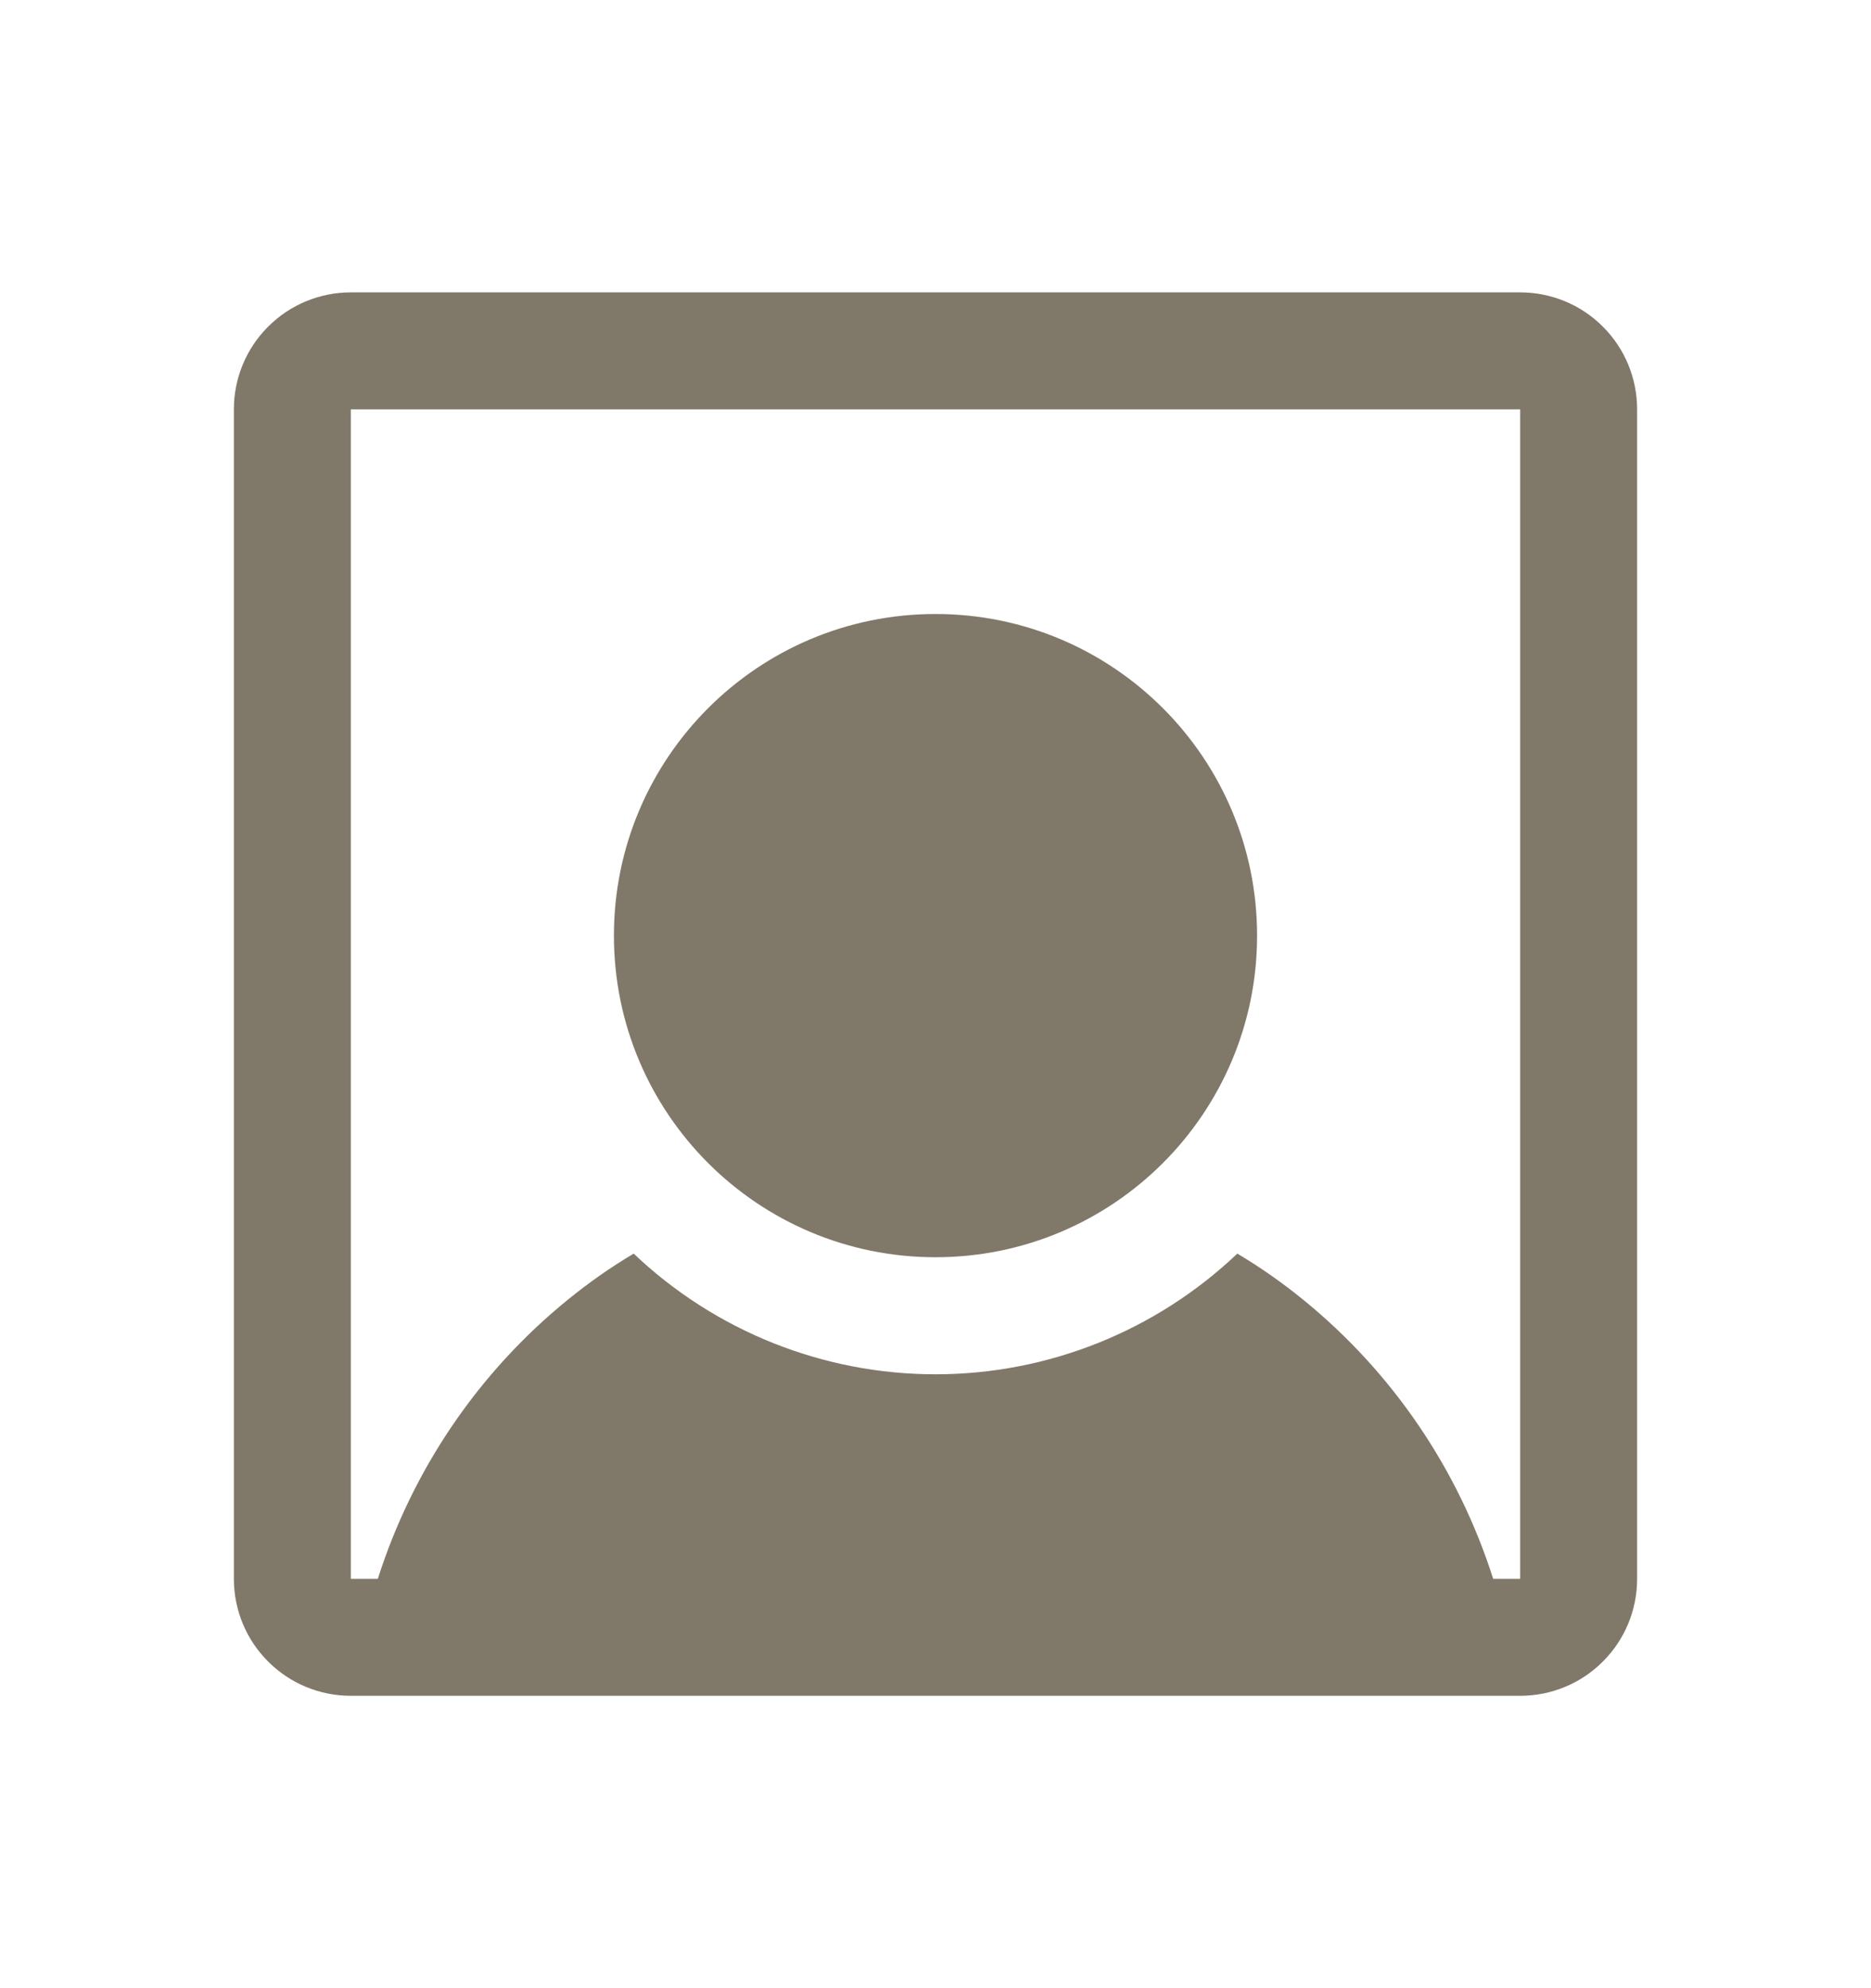
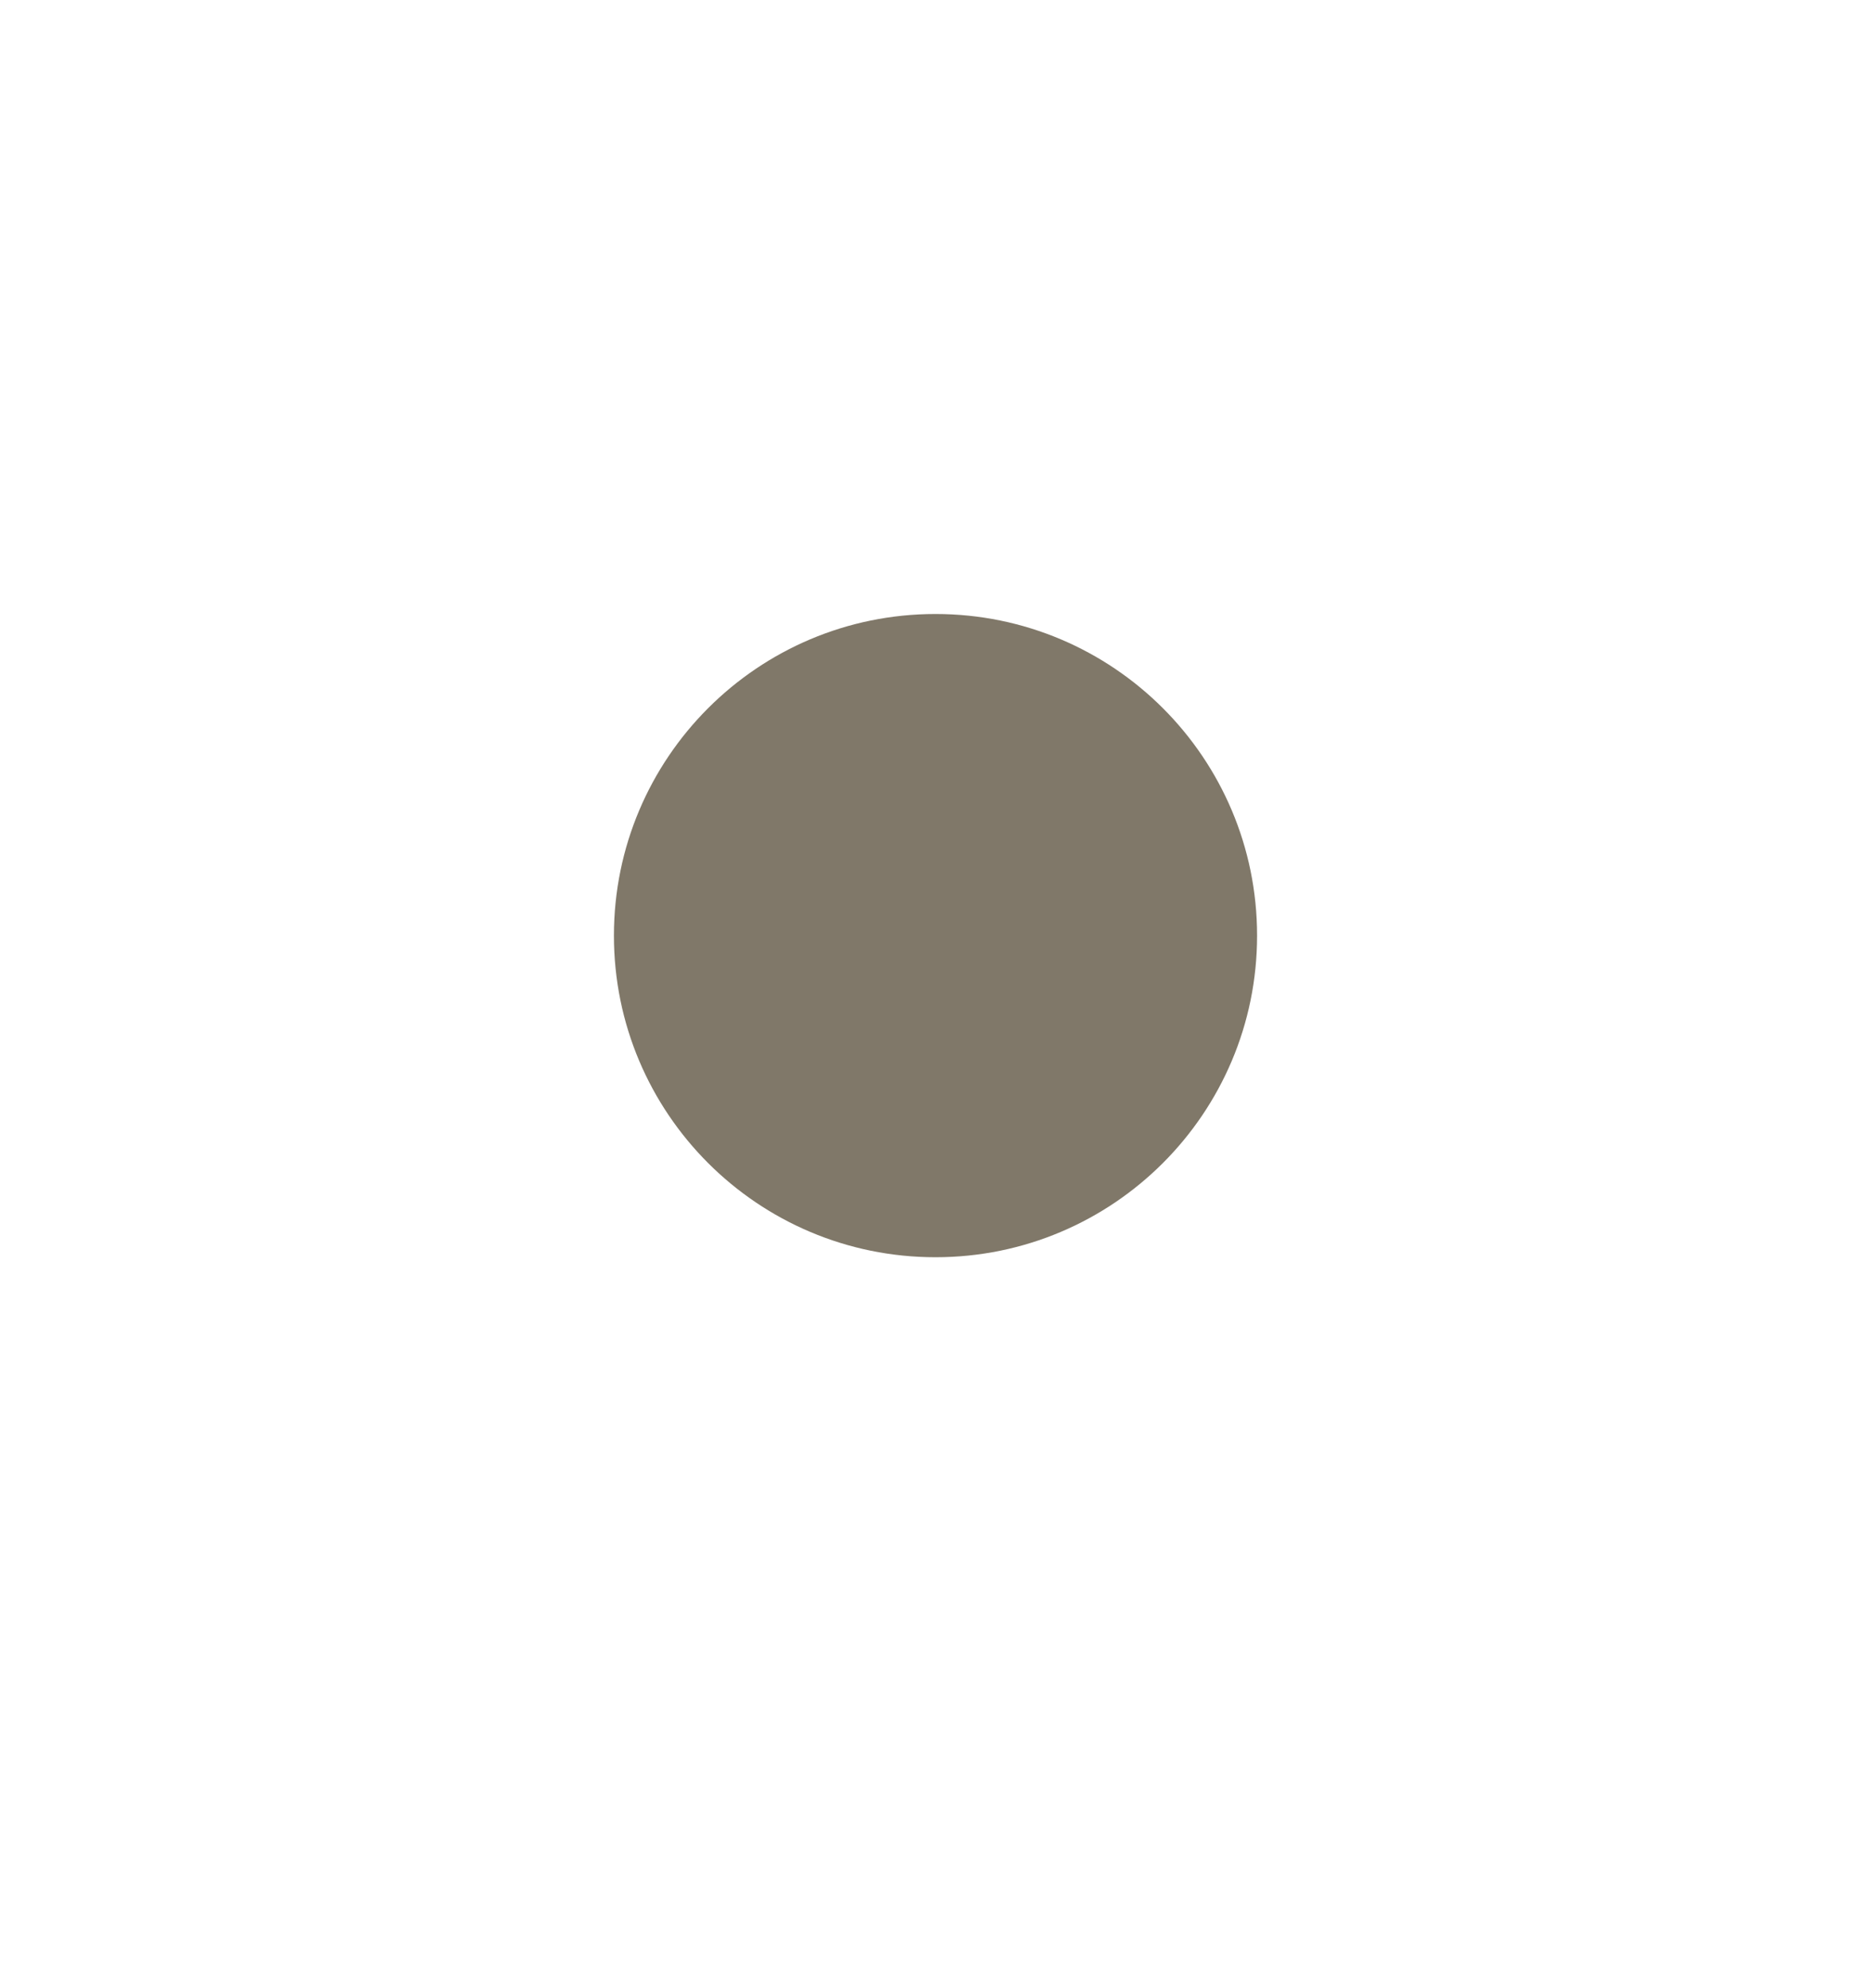
<svg xmlns="http://www.w3.org/2000/svg" width="16" height="17" viewBox="0 0 16 17" fill="none">
  <g id="Component 1">
    <path id="Vector" d="M8 10.75C9.519 10.75 10.75 9.519 10.75 8C10.75 6.481 9.519 5.25 8 5.25C6.481 5.25 5.25 6.481 5.25 8C5.25 9.519 6.481 10.75 8 10.75Z" fill="#807869" />
-     <path id="Vector_2" d="M13 2.5H3C2.735 2.5 2.48 2.605 2.293 2.793C2.105 2.98 2 3.235 2 3.5V13.5C2 13.765 2.105 14.02 2.293 14.207C2.48 14.395 2.735 14.5 3 14.5H13C13.265 14.5 13.52 14.395 13.707 14.207C13.895 14.02 14 13.765 14 13.5V3.5C14 3.235 13.895 2.98 13.707 2.793C13.52 2.605 13.265 2.5 13 2.5ZM13 13.5H12.769C12.471 12.563 11.907 11.733 11.144 11.113C10.966 10.968 10.778 10.836 10.581 10.719C9.885 11.381 8.961 11.751 8 11.751C7.039 11.751 6.115 11.381 5.419 10.719C5.222 10.836 5.034 10.968 4.856 11.113C4.093 11.733 3.529 12.563 3.231 13.5H3V3.5H13V13.5Z" fill="#807869" />
  </g>
</svg>